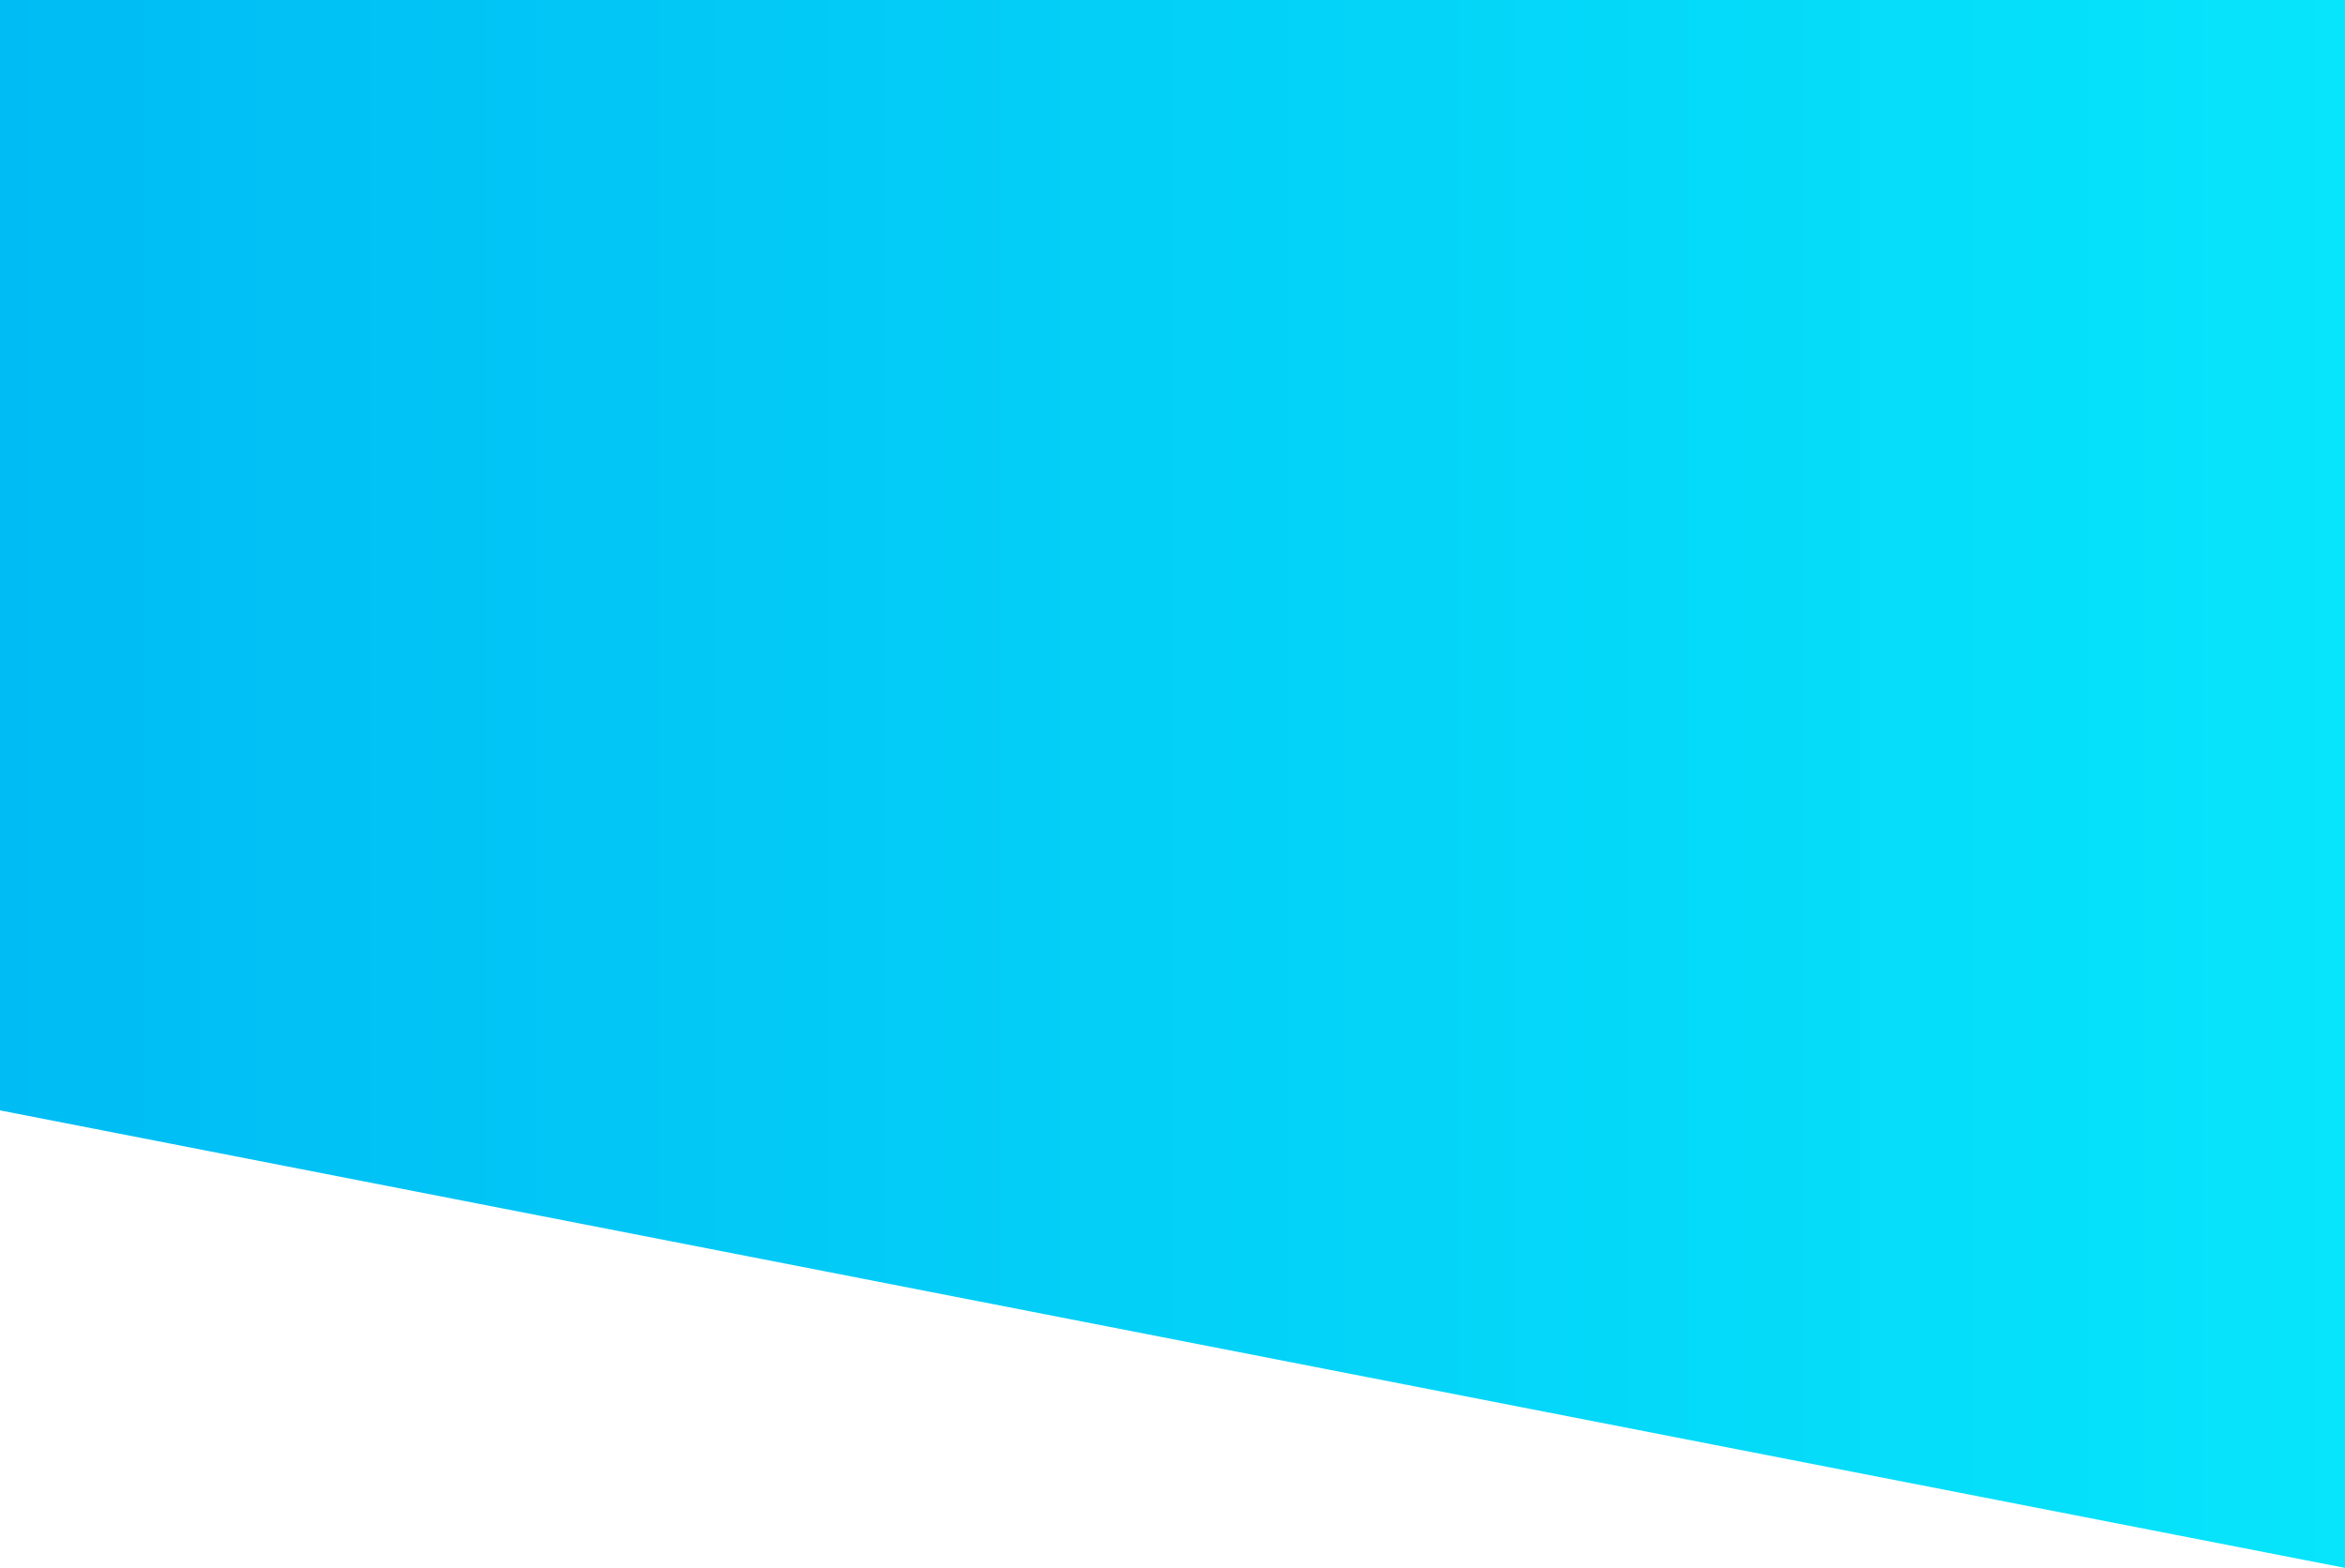
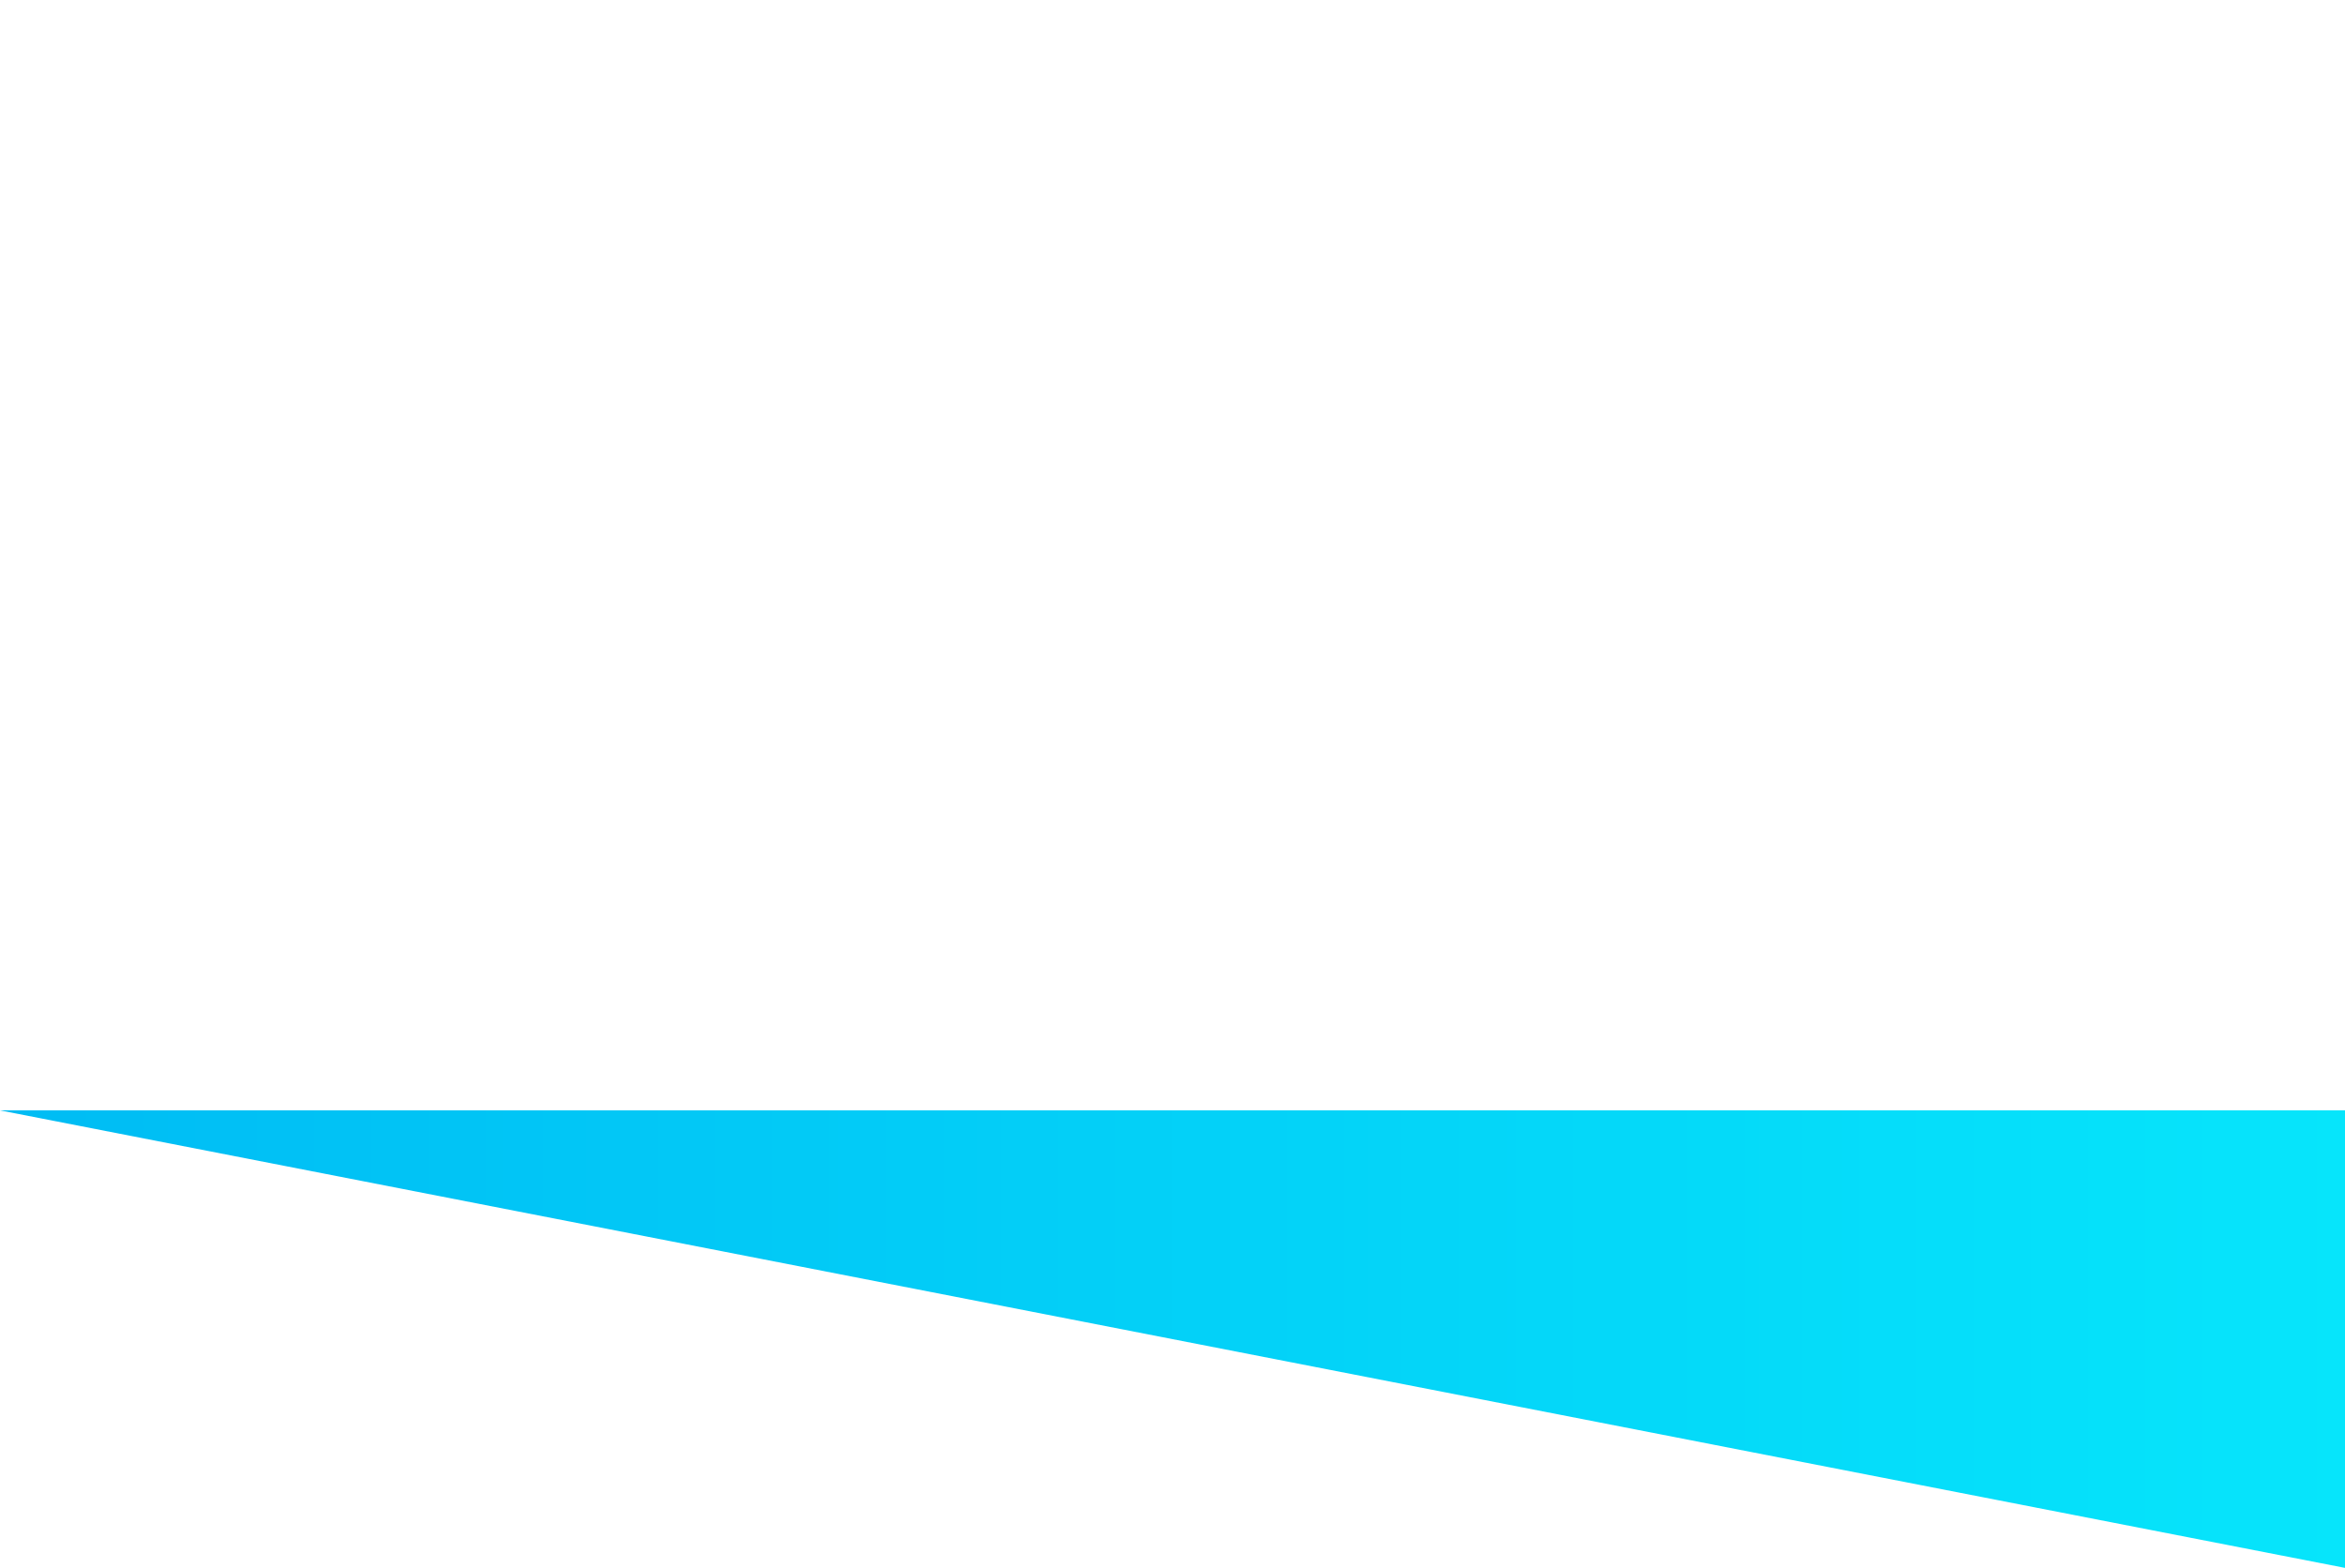
<svg xmlns="http://www.w3.org/2000/svg" width="1440" height="963" viewBox="0 0 1440 963" fill="none">
-   <rect width="1440" height="682" fill="url(#paint0_linear_42_3440)" />
-   <path d="M1440 963L0 682H1440V963Z" fill="url(#paint1_linear_42_3440)" />
+   <path d="M1440 963L0 682H1440V963" fill="url(#paint1_linear_42_3440)" />
  <defs>
    <linearGradient id="paint0_linear_42_3440" x1="-5.2165e-06" y1="345.803" x2="1440" y2="345.803" gradientUnits="userSpaceOnUse">
      <stop stop-color="#00BCF4" />
      <stop offset="1" stop-color="#06E5FB" />
    </linearGradient>
    <linearGradient id="paint1_linear_42_3440" x1="-5.2165e-06" y1="824.479" x2="1440" y2="824.479" gradientUnits="userSpaceOnUse">
      <stop stop-color="#00BCF4" />
      <stop offset="1" stop-color="#06E5FB" />
    </linearGradient>
  </defs>
</svg>